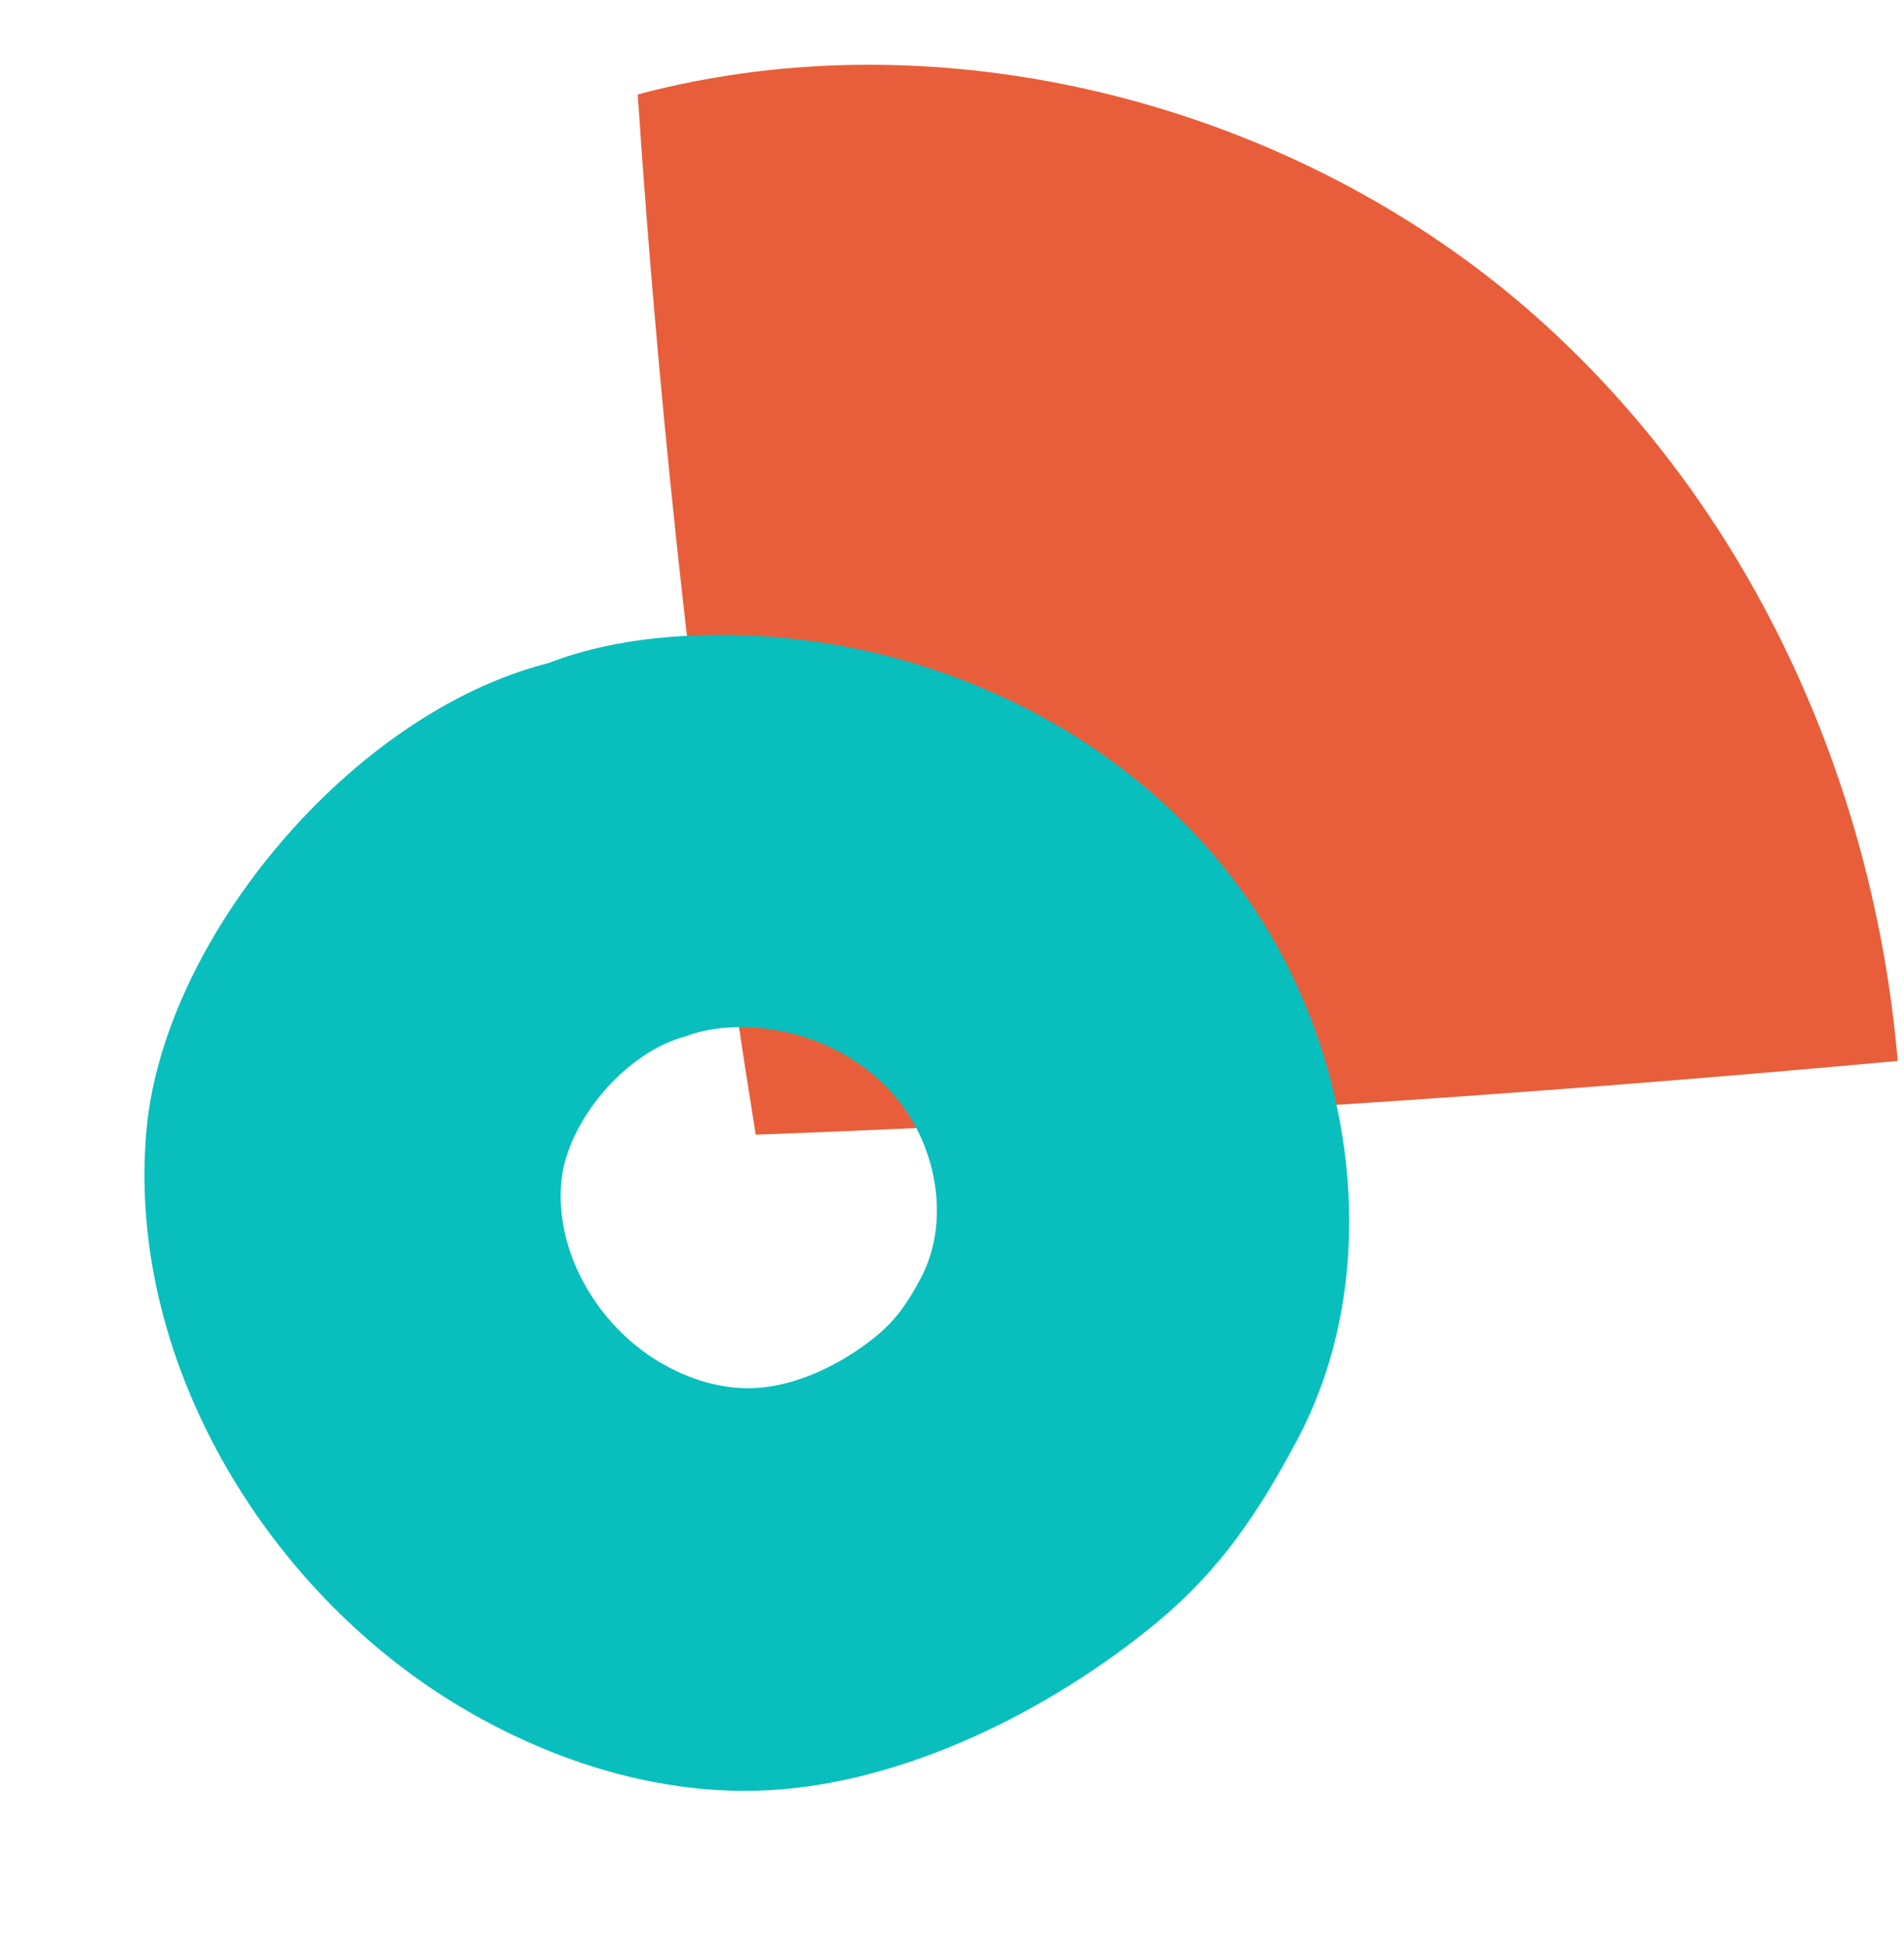
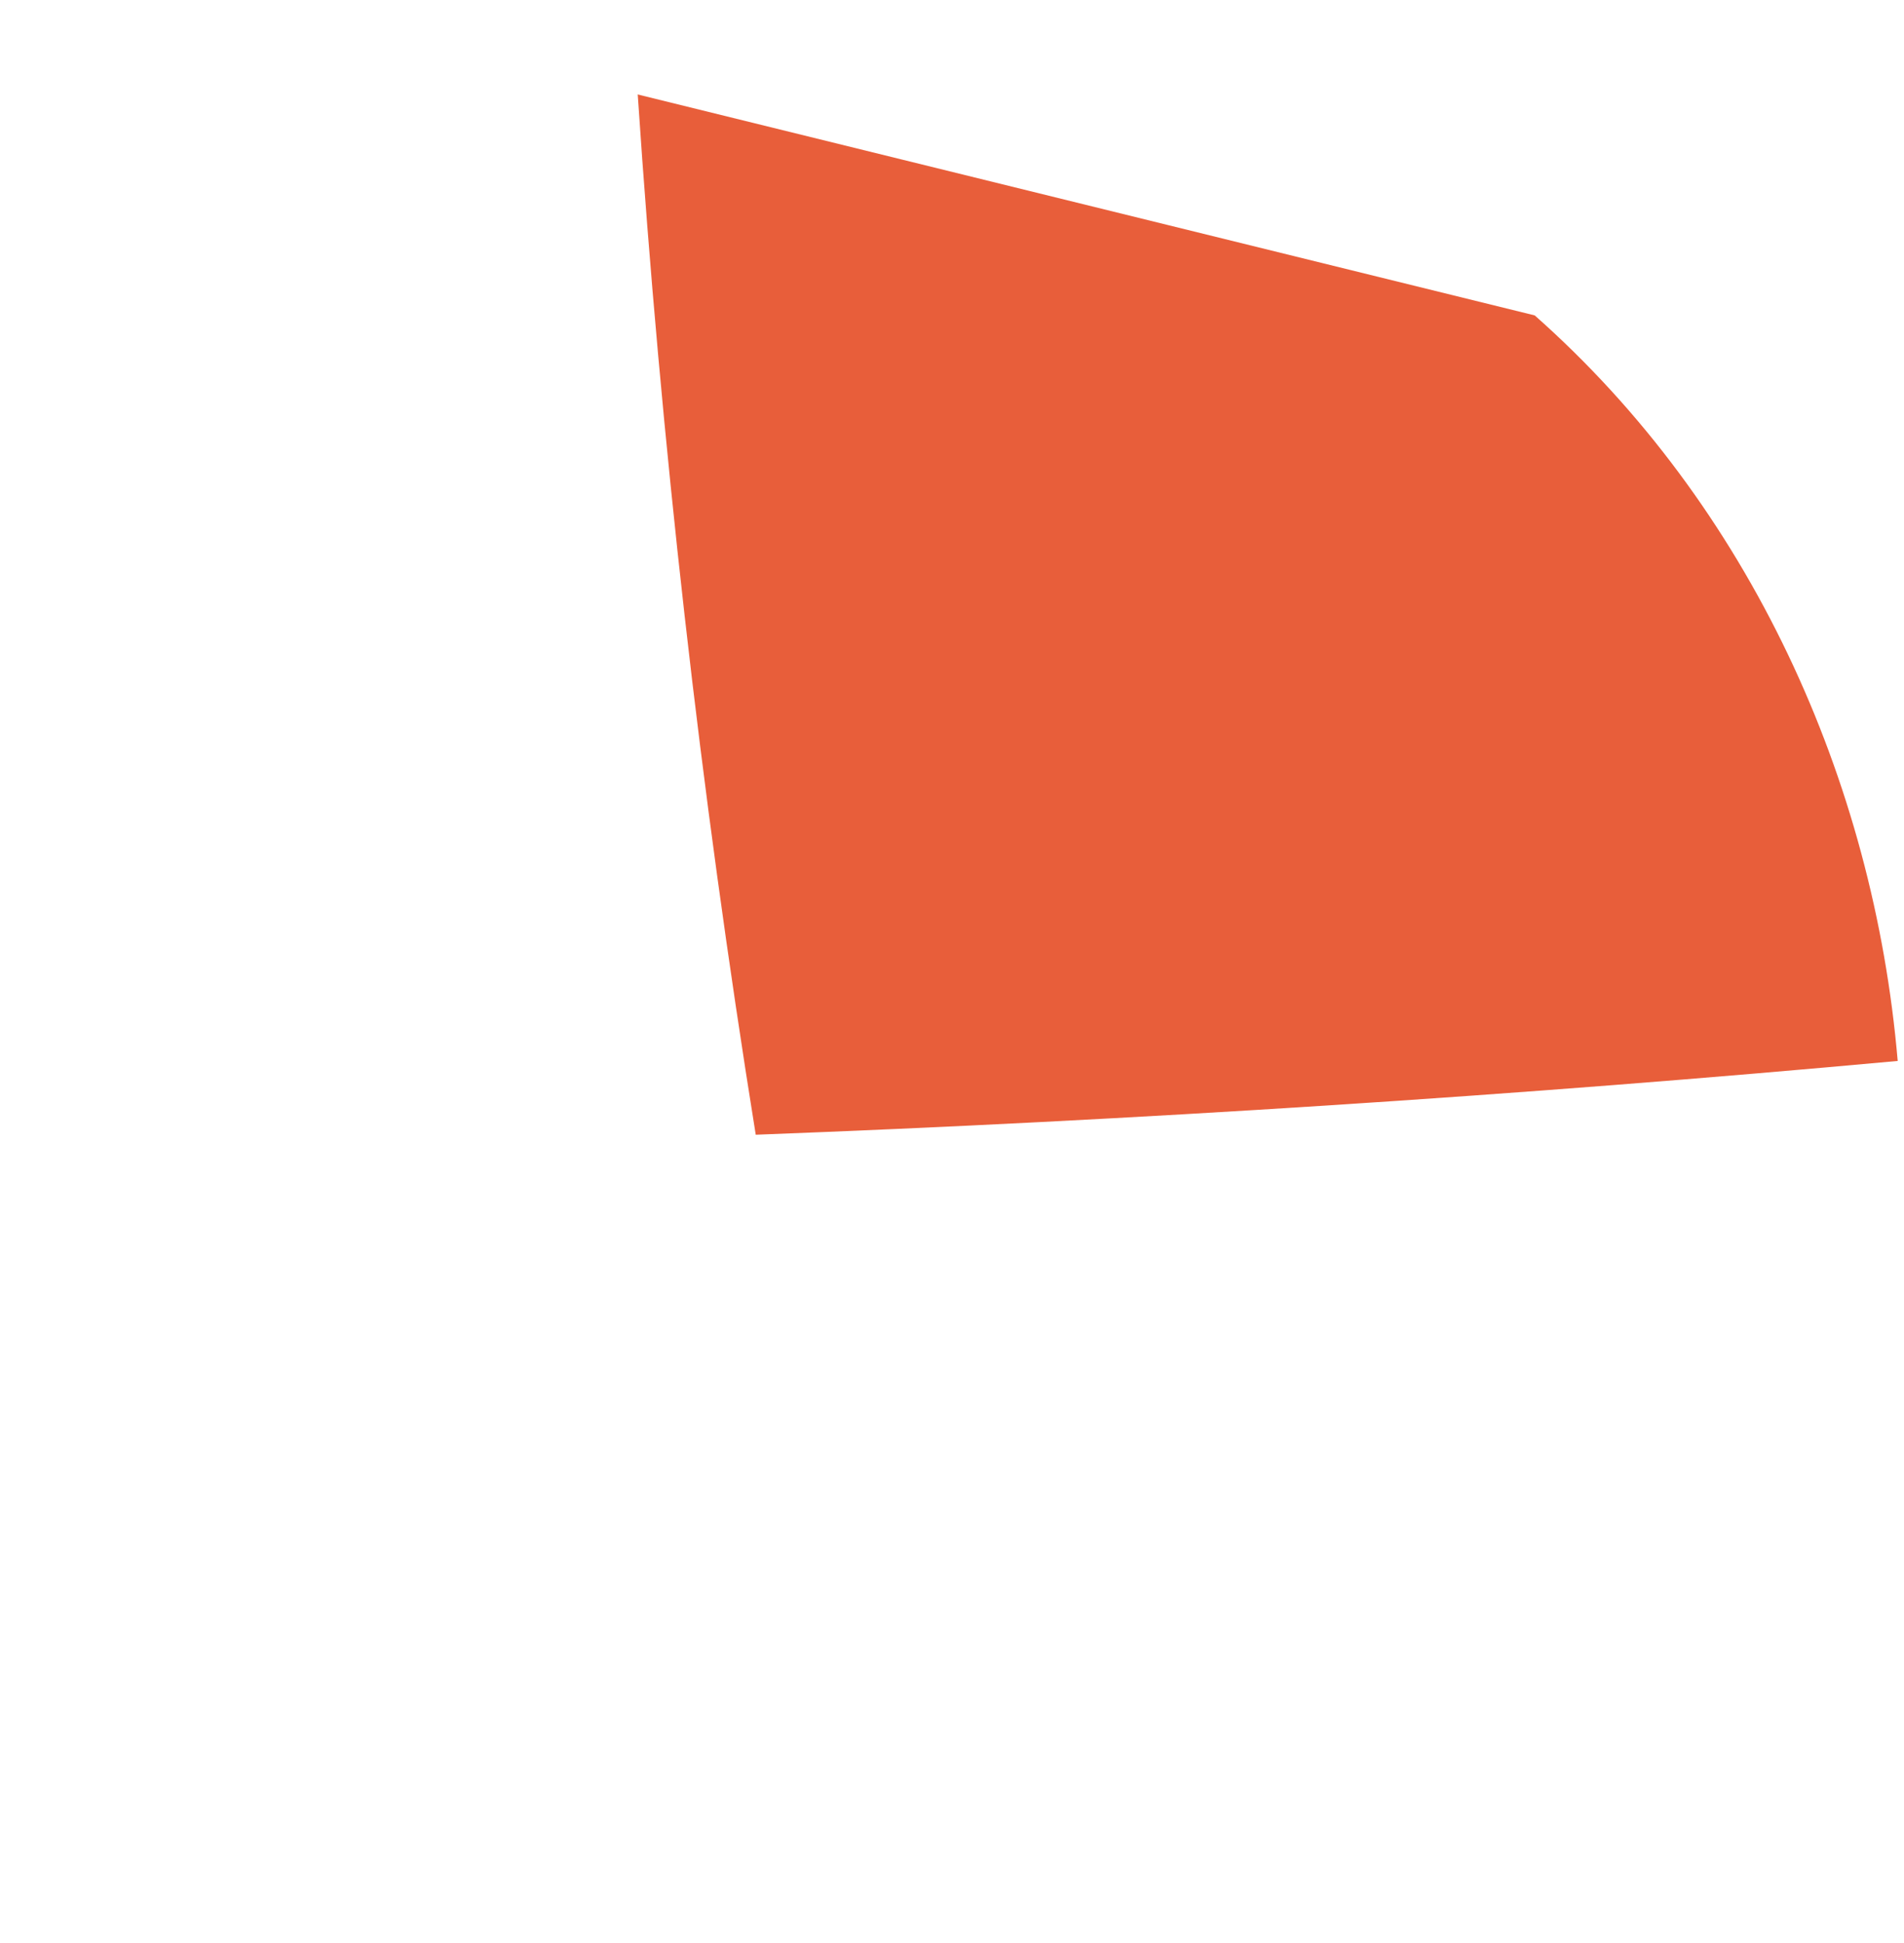
<svg xmlns="http://www.w3.org/2000/svg" width="245" height="250" viewBox="0 0 245 250" fill="none">
  <g style="mix-blend-mode:multiply">
-     <path d="M82.06 12.155C85.056 56.943 90.098 101.625 97.246 146.001C146.194 144.15 195.408 140.98 244.189 136.508C241.107 100.363 225.127 65.032 197.48 40.581C166.745 13.402 121.522 1.632 82.06 12.155Z" fill="#E85E3A" />
+     <path d="M82.06 12.155C85.056 56.943 90.098 101.625 97.246 146.001C146.194 144.15 195.408 140.98 244.189 136.508C241.107 100.363 225.127 65.032 197.48 40.581Z" fill="#E85E3A" />
  </g>
  <g style="mix-blend-mode:darken">
-     <path d="M157.529 111.648C140.954 91.148 114.31 80.609 89.008 81.778C82.695 82.066 76.388 83.06 70.553 85.32C45.176 91.764 21.209 120.701 18.876 145.111C16.081 174.38 33.795 204.334 59.026 219.483C71.168 226.773 85.122 231.074 98.876 230.342C116.545 229.416 135.28 219.99 148.825 208.782C156.988 202.02 161.928 194.66 166.969 185.17C178.926 162.625 174.104 132.148 157.533 111.661L157.529 111.648ZM118.469 164.49C116.896 167.457 115.359 169.76 112.806 171.862C108.574 175.368 102.72 178.3 97.205 178.594C92.914 178.813 88.546 177.473 84.765 175.193C76.887 170.471 71.36 161.115 72.234 151.97C72.966 144.344 80.442 135.317 88.377 133.297C90.199 132.597 92.165 132.282 94.136 132.187C102.041 131.816 110.357 135.118 115.537 141.516C120.705 147.918 122.221 157.431 118.478 164.474L118.469 164.49Z" fill="#09BFBD" />
-   </g>
+     </g>
</svg>